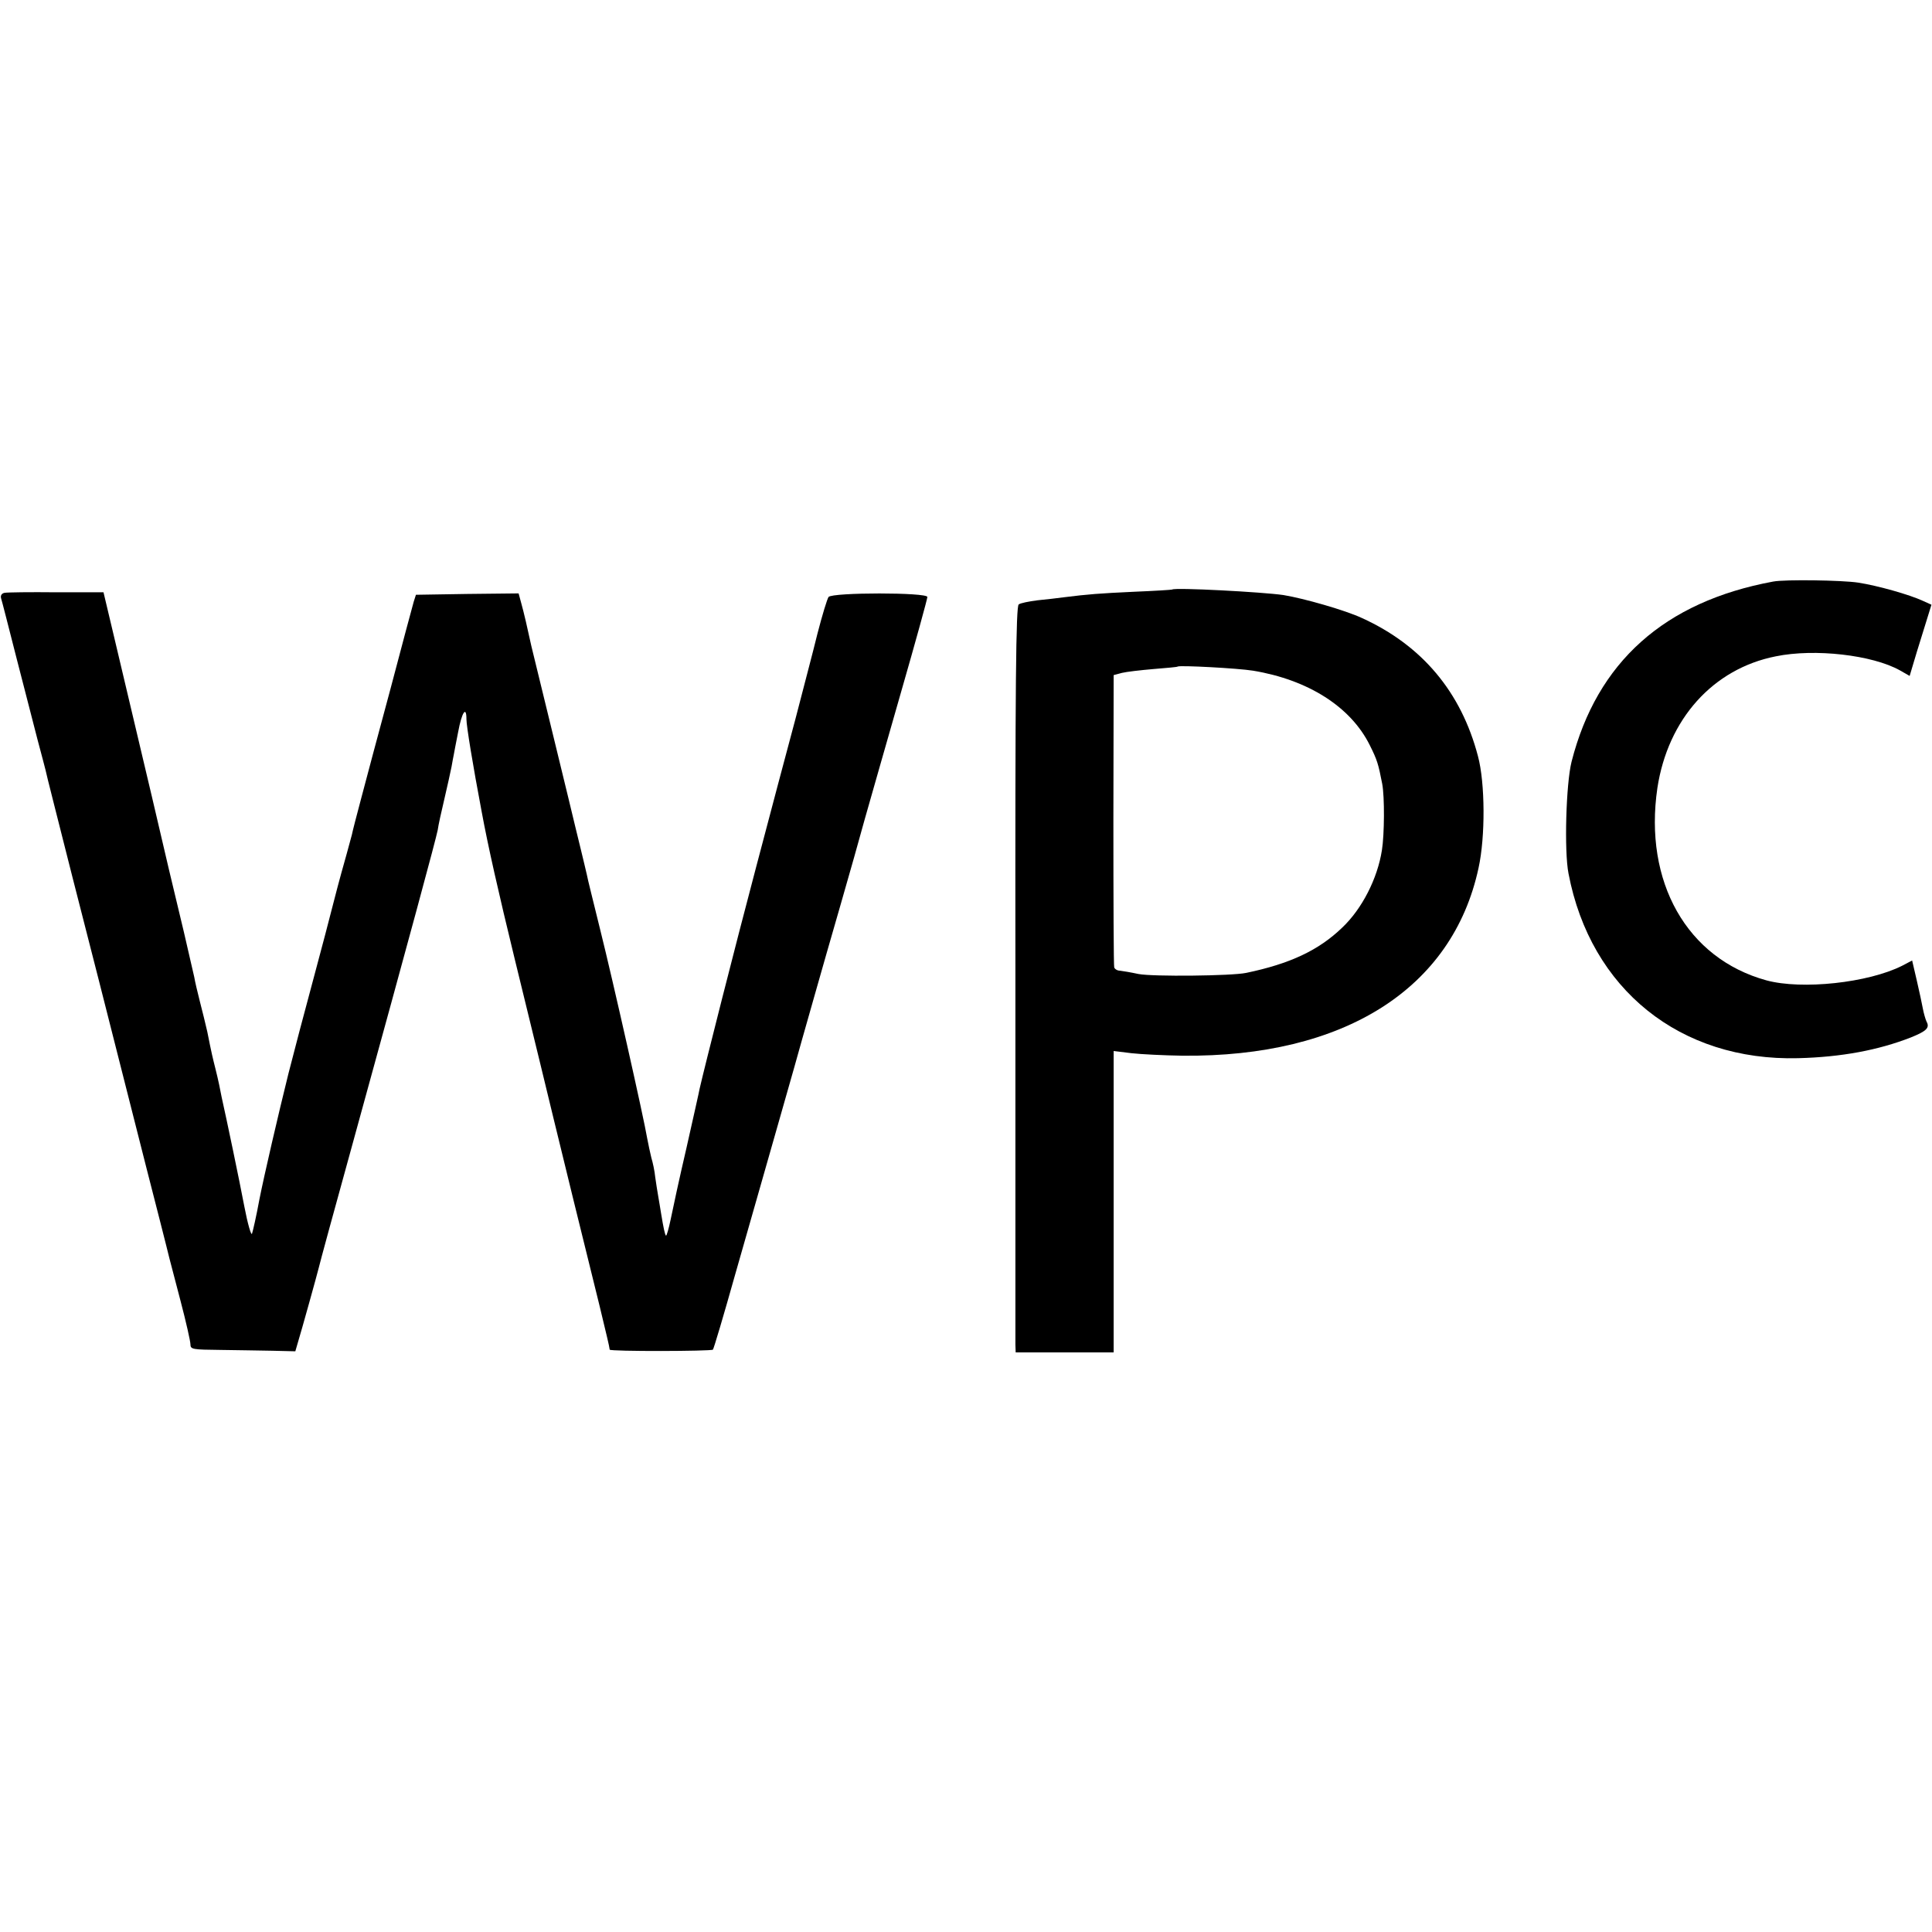
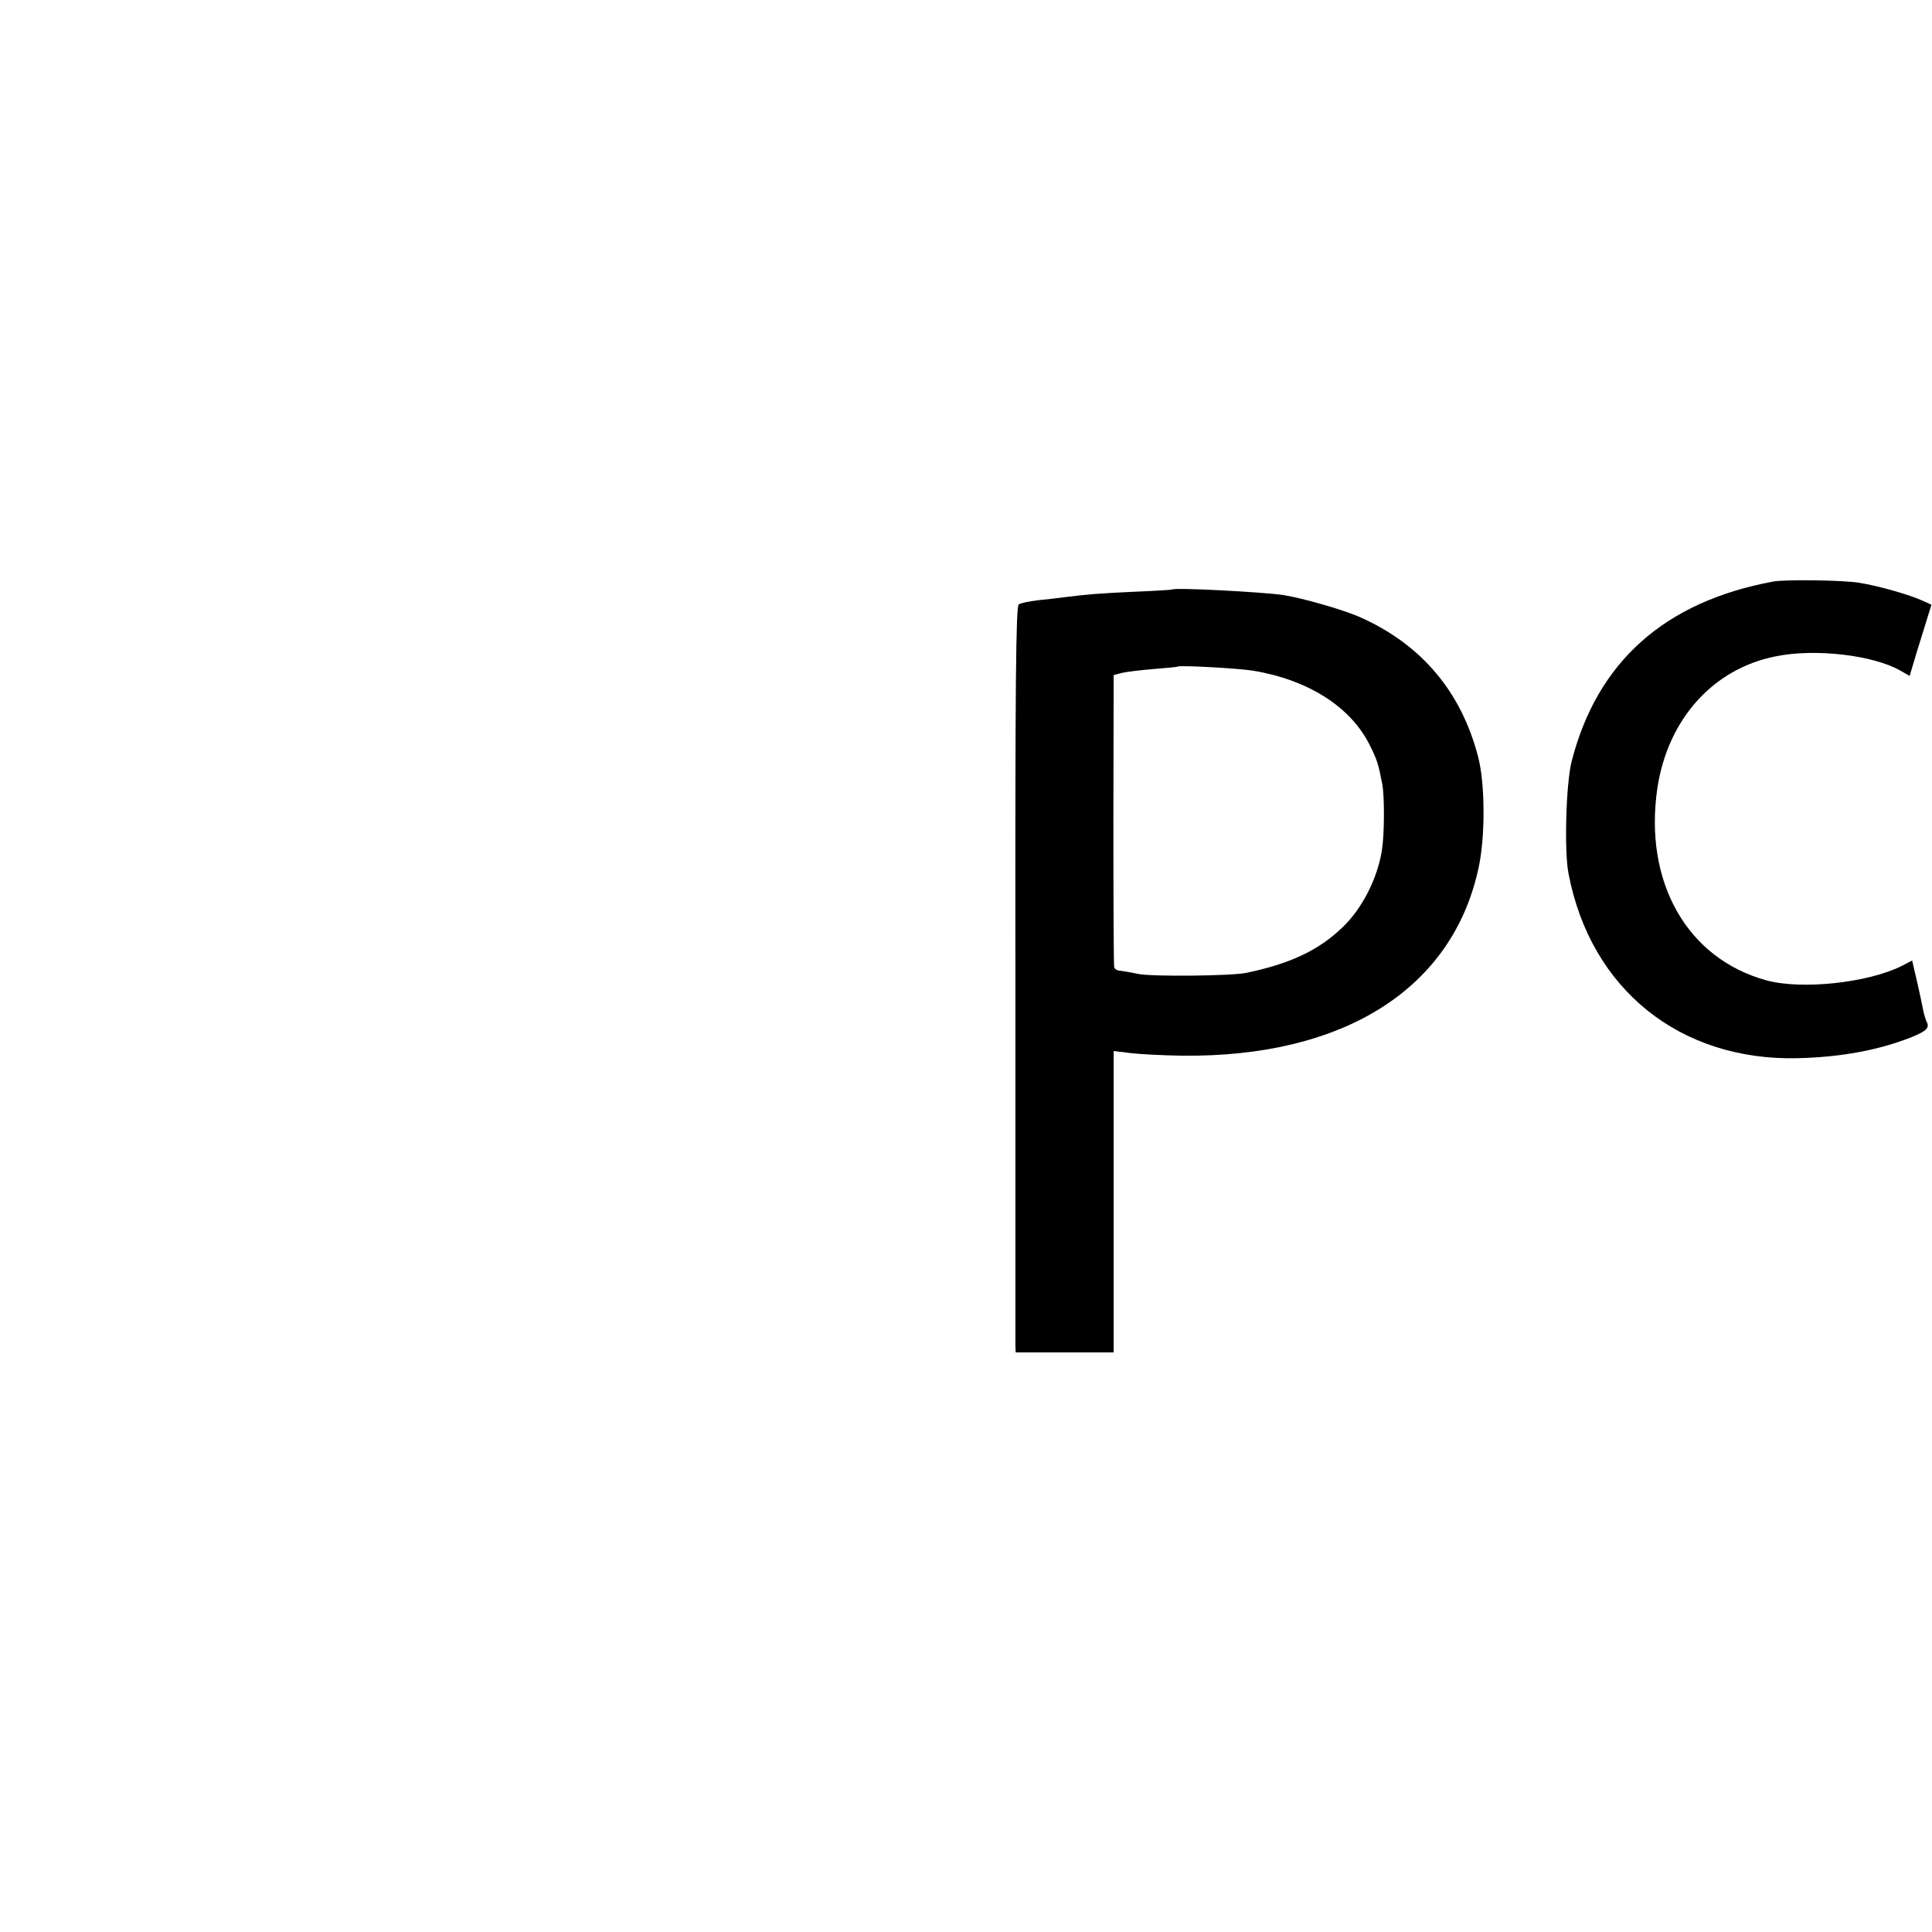
<svg xmlns="http://www.w3.org/2000/svg" version="1.0" width="700pt" height="700pt" viewBox="0 0 700 700" preserveAspectRatio="xMidYMid meet">
  <g transform="translate(0,700) scale(0.1,-0.1)" fill="#000000" stroke="none">
    <path d="M6425 4893 c-395 -73 -639 -292 -731 -653 -20 -80 -27 -324 -11 -405 80 -420 405 -680 832 -669 157 4 290 29 408 75 57 23 70 35 57 58 -4 9 -10 30 -13 46 -3 17 -13 63 -22 102 l-17 73 -36 -19 c-123 -62 -363 -88 -492 -53 -288 79 -445 357 -395 697 38 249 201 432 429 477 141 29 350 5 450 -51 l35 -20 26 87 c15 48 33 106 40 129 l13 42 -31 14 c-47 22 -163 55 -234 66 -58 9 -266 12 -308 4z" />
-     <path d="M4247 4864 c-1 -1 -63 -5 -137 -8 -129 -6 -167 -9 -255 -20 -22 -3 -65 -8 -96 -11 -31 -4 -62 -10 -68 -15 -10 -6 -13 -284 -12 -1331 0 -728 0 -1336 0 -1351 l1 -28 178 0 177 0 0 546 0 546 65 -8 c36 -4 118 -8 184 -9 586 -6 979 243 1073 680 25 113 24 308 -2 405 -61 233 -203 402 -421 501 -60 28 -210 71 -284 83 -75 11 -394 28 -403 20z m293 -294 c200 -33 354 -131 423 -270 27 -54 31 -68 45 -140 9 -47 8 -184 -1 -240 -16 -103 -72 -213 -144 -281 -85 -82 -189 -131 -348 -164 -52 -11 -338 -14 -390 -4 -28 6 -58 11 -67 12 -10 0 -19 6 -21 12 -2 5 -3 246 -3 534 l1 525 30 8 c16 4 68 10 115 14 47 4 86 7 87 9 8 5 217 -6 273 -15z" />
-     <path d="M16 4852 c-10 -2 -15 -10 -12 -20 3 -9 28 -107 56 -217 28 -110 63 -243 76 -295 14 -52 27 -102 29 -110 1 -8 46 -184 98 -390 53 -206 139 -544 191 -750 52 -206 109 -429 126 -495 17 -66 32 -127 34 -135 2 -8 20 -77 40 -153 20 -76 36 -147 36 -158 0 -18 8 -19 108 -20 59 -1 144 -2 189 -3 l83 -2 9 31 c13 42 71 251 76 272 2 10 58 216 125 458 212 770 298 1089 306 1128 2 16 13 66 24 112 11 46 22 98 26 117 3 18 7 38 8 43 1 6 8 43 16 83 13 71 30 97 30 46 0 -24 23 -165 55 -334 23 -125 61 -293 120 -535 66 -269 135 -554 140 -575 5 -22 131 -536 167 -680 27 -113 35 -144 37 -160 1 -7 368 -6 374 0 3 3 39 124 80 270 42 146 112 393 157 550 45 157 83 292 85 300 6 20 71 252 140 490 31 107 71 249 89 315 19 66 77 271 130 455 53 184 96 340 96 347 0 17 -344 17 -358 0 -5 -7 -23 -66 -40 -132 -16 -66 -53 -205 -80 -310 -28 -104 -92 -345 -142 -535 -76 -287 -187 -725 -205 -804 -2 -12 -24 -109 -48 -216 -25 -107 -50 -223 -57 -258 -7 -34 -15 -61 -17 -59 -4 4 -9 27 -18 82 -3 17 -7 44 -10 60 -3 17 -8 48 -11 70 -2 22 -9 54 -14 70 -4 17 -11 48 -15 70 -12 73 -125 575 -170 755 -24 98 -47 189 -49 202 -3 12 -12 52 -21 88 -9 36 -18 73 -20 82 -2 9 -38 158 -80 330 -42 172 -78 320 -80 328 -14 65 -27 121 -36 153 l-10 37 -186 -2 -186 -3 -8 -25 c-4 -14 -42 -155 -84 -315 -43 -159 -91 -339 -107 -400 -16 -60 -31 -118 -33 -129 -3 -10 -11 -42 -19 -70 -8 -28 -29 -103 -45 -166 -16 -63 -48 -185 -71 -270 -35 -129 -79 -297 -95 -360 -37 -149 -88 -369 -105 -455 -11 -60 -24 -117 -27 -125 -3 -8 -16 37 -28 100 -18 95 -64 315 -82 395 -2 11 -6 31 -9 45 -3 14 -9 41 -14 60 -9 36 -13 51 -29 132 -6 26 -18 76 -27 110 -9 35 -18 74 -20 87 -3 13 -20 87 -38 165 -32 132 -73 305 -116 491 -19 80 -67 282 -137 579 l-38 160 -171 0 c-94 1 -178 0 -188 -2z" />
+     <path d="M4247 4864 c-1 -1 -63 -5 -137 -8 -129 -6 -167 -9 -255 -20 -22 -3 -65 -8 -96 -11 -31 -4 -62 -10 -68 -15 -10 -6 -13 -284 -12 -1331 0 -728 0 -1336 0 -1351 l1 -28 178 0 177 0 0 546 0 546 65 -8 c36 -4 118 -8 184 -9 586 -6 979 243 1073 680 25 113 24 308 -2 405 -61 233 -203 402 -421 501 -60 28 -210 71 -284 83 -75 11 -394 28 -403 20z m293 -294 c200 -33 354 -131 423 -270 27 -54 31 -68 45 -140 9 -47 8 -184 -1 -240 -16 -103 -72 -213 -144 -281 -85 -82 -189 -131 -348 -164 -52 -11 -338 -14 -390 -4 -28 6 -58 11 -67 12 -10 0 -19 6 -21 12 -2 5 -3 246 -3 534 l1 525 30 8 c16 4 68 10 115 14 47 4 86 7 87 9 8 5 217 -6 273 -15" />
  </g>
</svg>